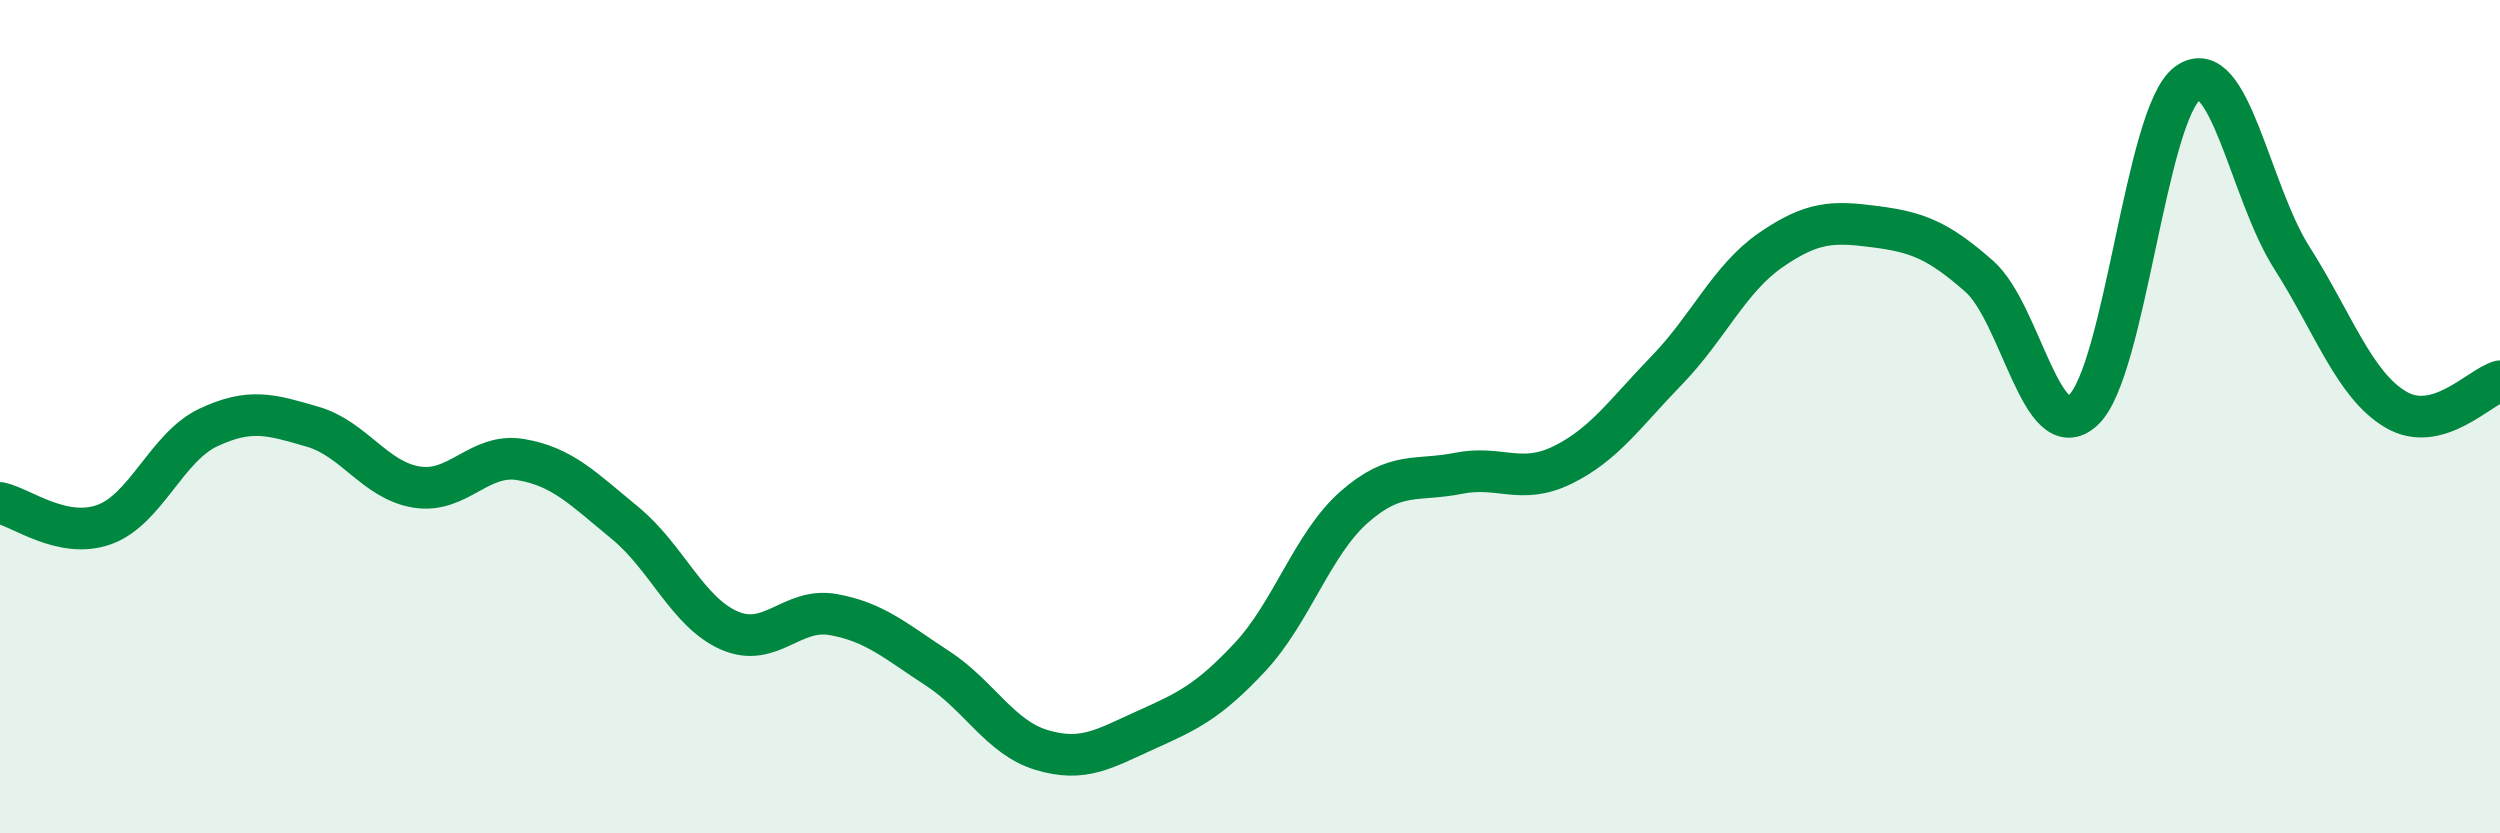
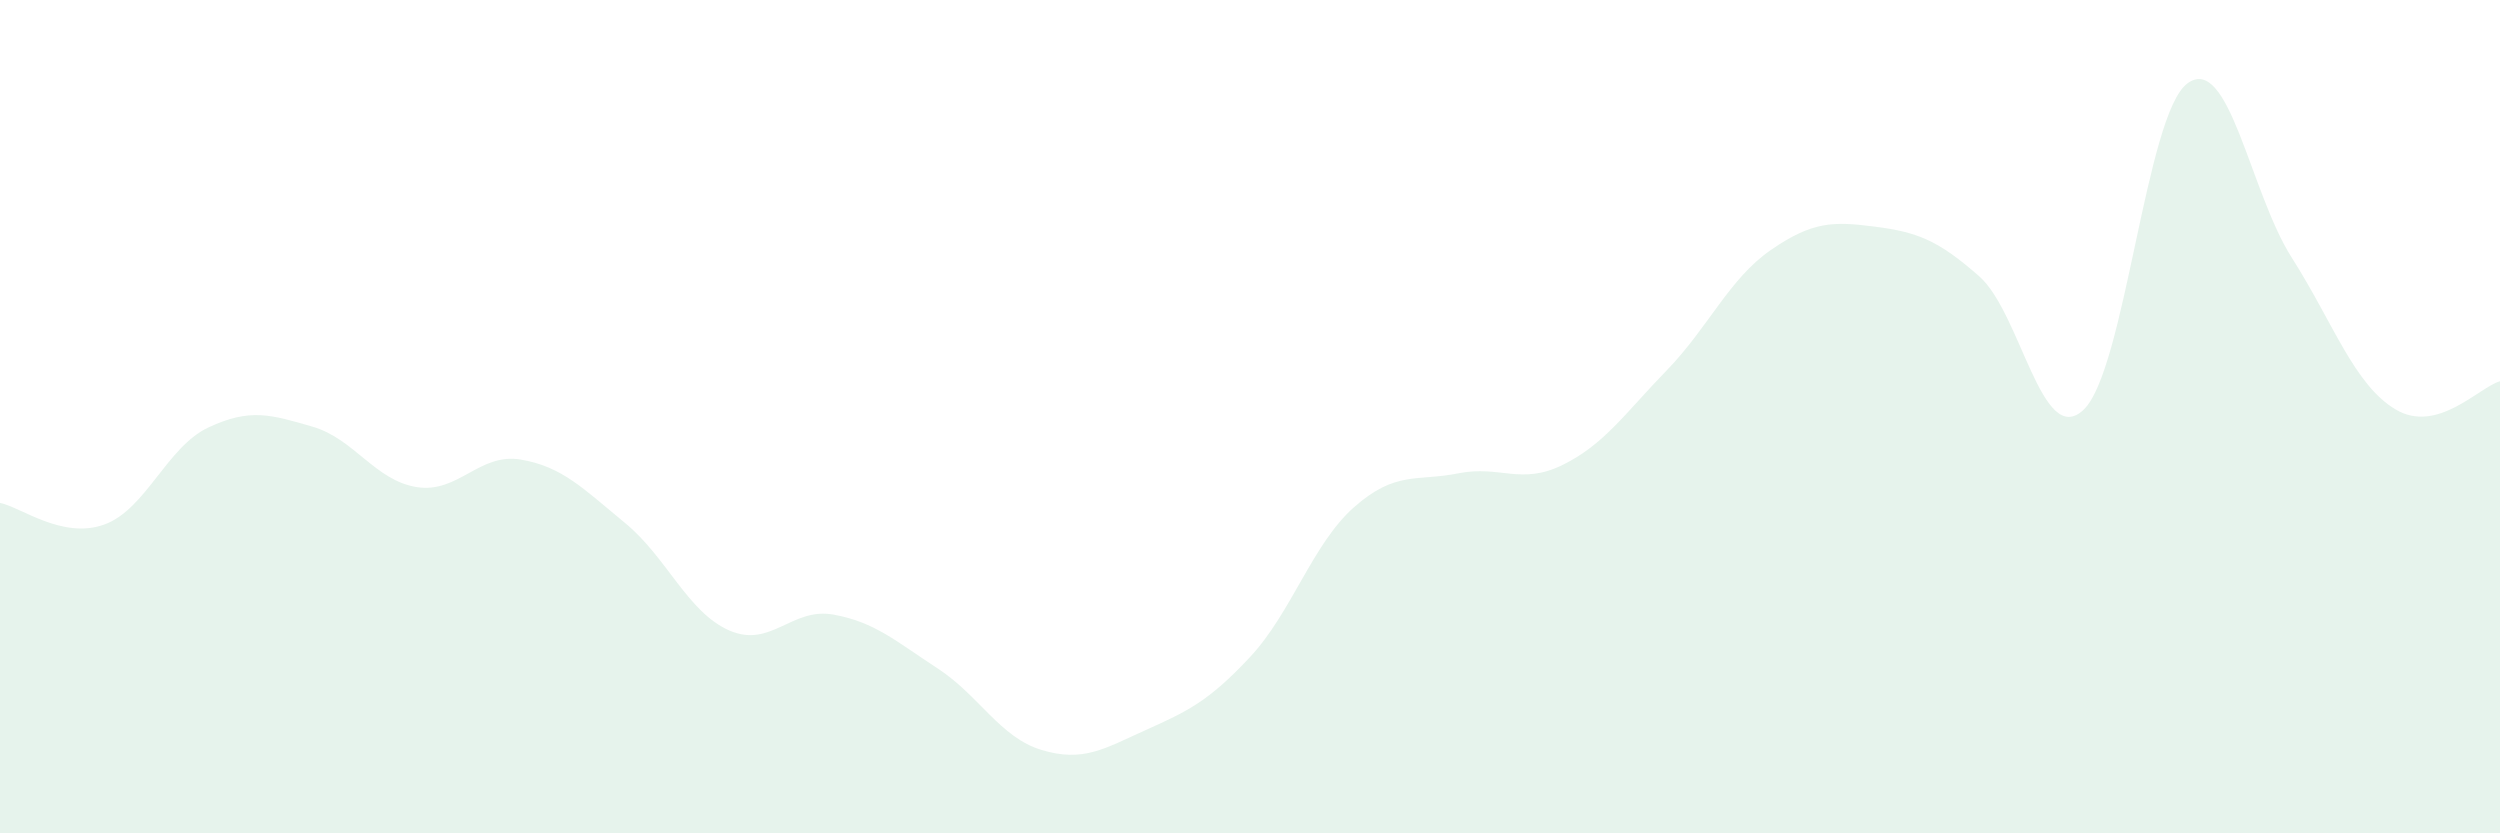
<svg xmlns="http://www.w3.org/2000/svg" width="60" height="20" viewBox="0 0 60 20">
  <path d="M 0,12.07 C 0.5,12.17 1.5,12.95 2.5,12.59 C 3.5,12.23 4,10.73 5,10.26 C 6,9.79 6.5,9.95 7.5,10.24 C 8.5,10.53 9,11.53 10,11.69 C 11,11.85 11.5,10.86 12.5,11.03 C 13.5,11.2 14,11.73 15,12.55 C 16,13.37 16.5,14.69 17.5,15.13 C 18.5,15.57 19,14.57 20,14.75 C 21,14.93 21.5,15.39 22.5,16.04 C 23.5,16.69 24,17.7 25,18 C 26,18.3 26.5,17.97 27.5,17.52 C 28.5,17.07 29,16.84 30,15.77 C 31,14.7 31.5,13.05 32.5,12.17 C 33.5,11.29 34,11.56 35,11.36 C 36,11.16 36.5,11.65 37.5,11.16 C 38.5,10.67 39,9.92 40,8.89 C 41,7.86 41.5,6.69 42.5,6 C 43.5,5.31 44,5.31 45,5.44 C 46,5.57 46.5,5.75 47.5,6.63 C 48.5,7.51 49,10.77 50,9.84 C 51,8.91 51.5,2.73 52.5,2 C 53.5,1.27 54,4.61 55,6.18 C 56,7.75 56.5,9.24 57.5,9.83 C 58.5,10.42 59.5,9.29 60,9.15L60 20L0 20Z" fill="#008740" opacity="0.1" stroke-linecap="round" stroke-linejoin="round" />
-   <path d="M 0,12.07 C 0.5,12.17 1.5,12.95 2.5,12.59 C 3.5,12.23 4,10.73 5,10.26 C 6,9.79 6.5,9.95 7.5,10.24 C 8.5,10.53 9,11.53 10,11.69 C 11,11.85 11.5,10.86 12.5,11.03 C 13.5,11.2 14,11.73 15,12.55 C 16,13.37 16.5,14.69 17.5,15.13 C 18.5,15.57 19,14.57 20,14.75 C 21,14.93 21.5,15.39 22.5,16.04 C 23.5,16.69 24,17.7 25,18 C 26,18.3 26.5,17.97 27.5,17.52 C 28.5,17.07 29,16.84 30,15.77 C 31,14.7 31.5,13.05 32.5,12.17 C 33.5,11.29 34,11.56 35,11.36 C 36,11.16 36.5,11.65 37.5,11.16 C 38.5,10.67 39,9.92 40,8.89 C 41,7.86 41.5,6.69 42.5,6 C 43.5,5.31 44,5.31 45,5.44 C 46,5.57 46.5,5.75 47.5,6.63 C 48.5,7.51 49,10.77 50,9.84 C 51,8.91 51.5,2.73 52.5,2 C 53.5,1.27 54,4.61 55,6.18 C 56,7.75 56.5,9.24 57.5,9.83 C 58.5,10.42 59.5,9.29 60,9.15" stroke="#008740" stroke-width="1" fill="none" stroke-linecap="round" stroke-linejoin="round" />
</svg>